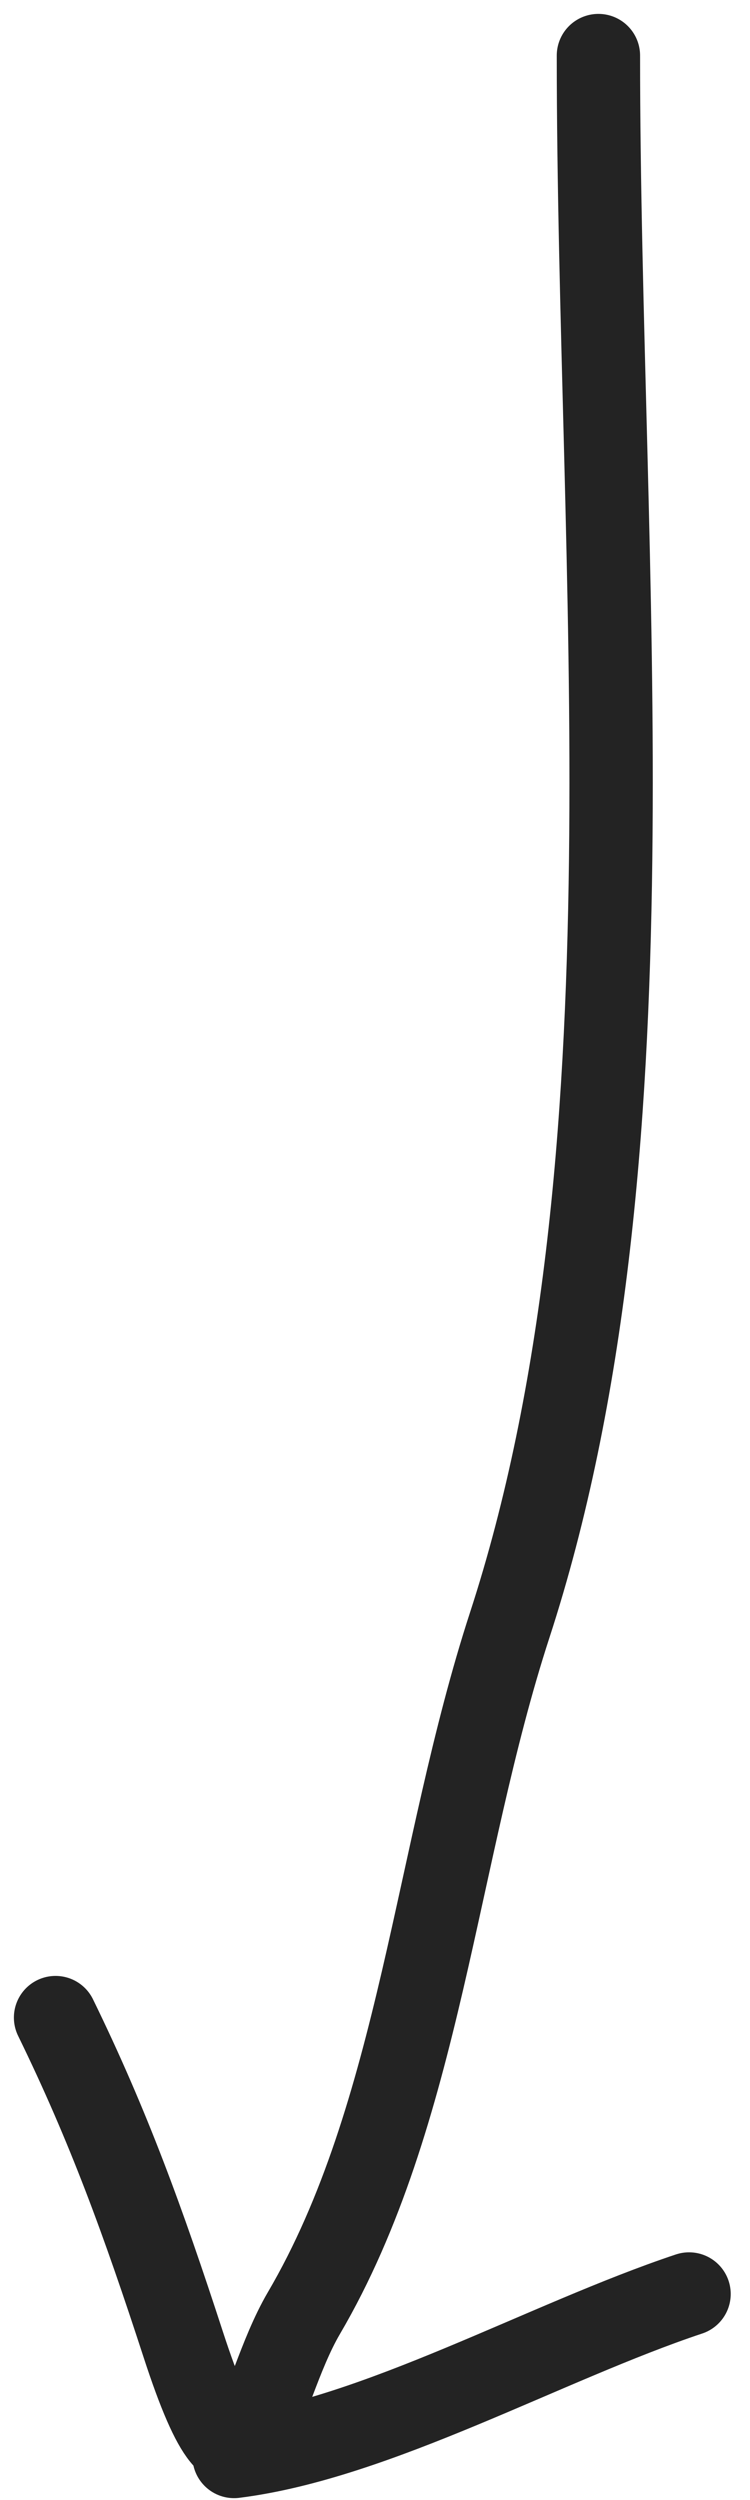
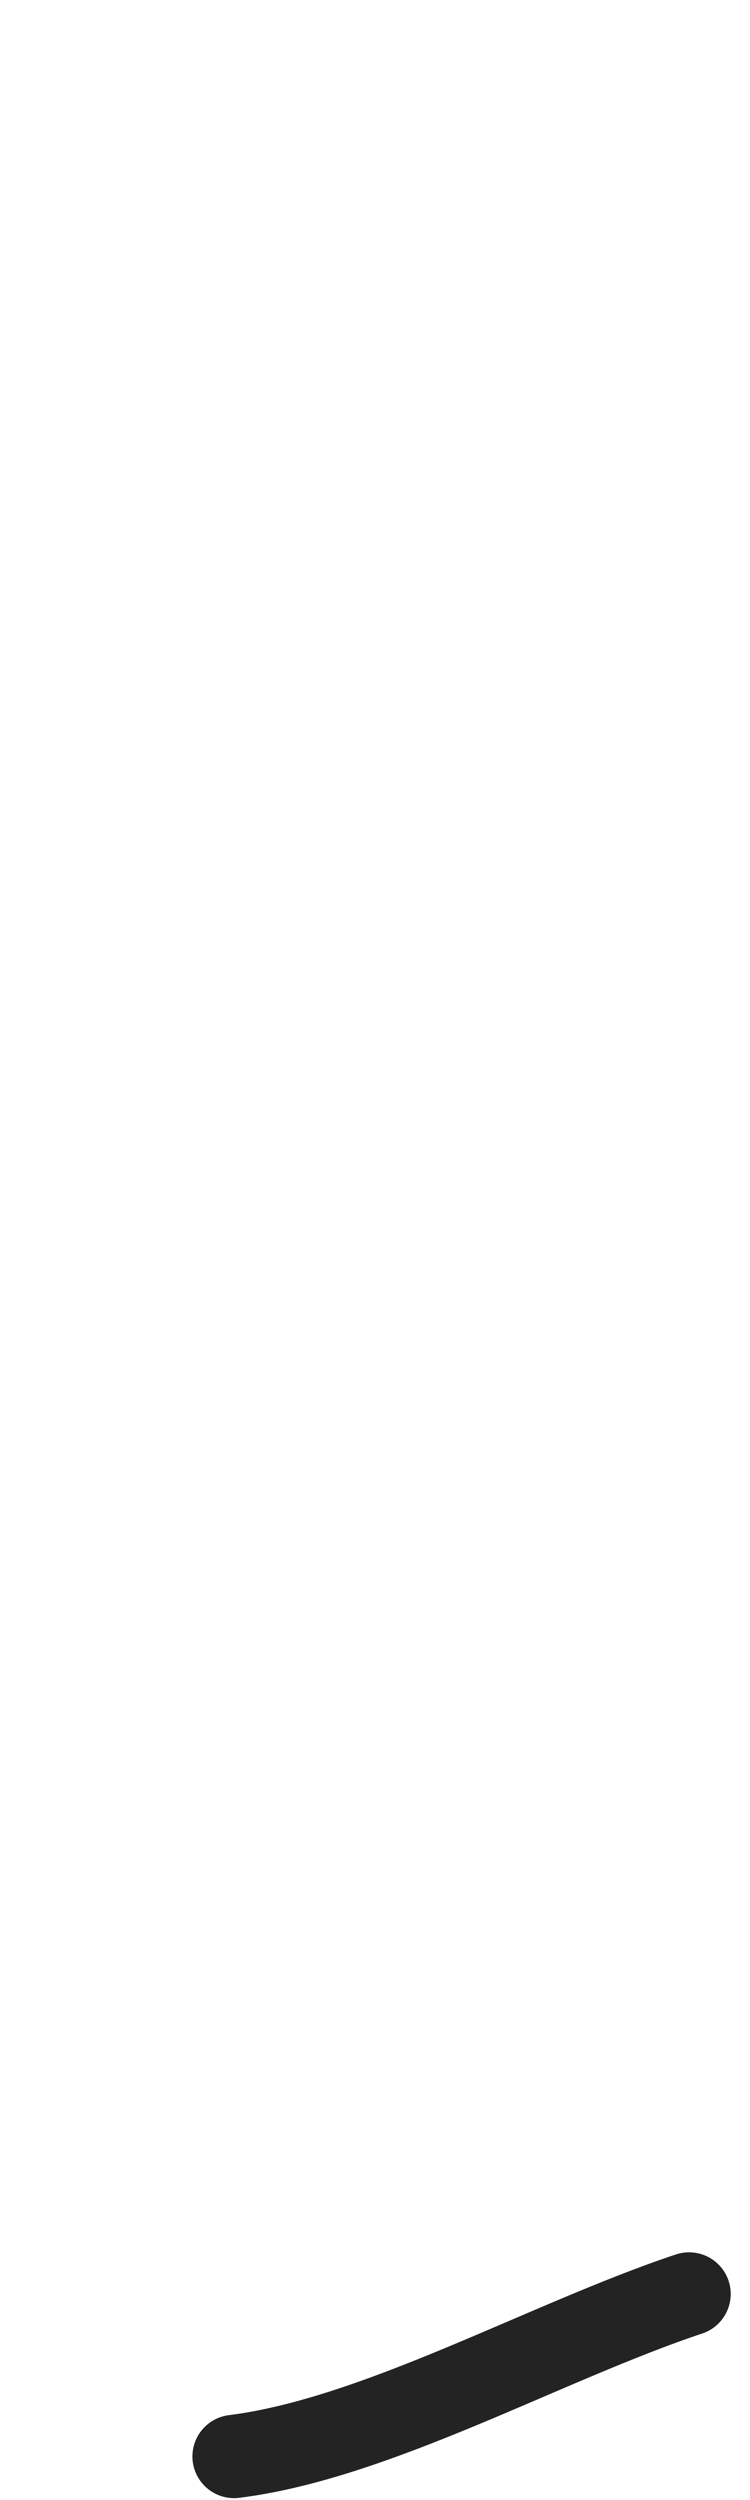
<svg xmlns="http://www.w3.org/2000/svg" width="27" height="90" viewBox="0 0 27 90" fill="none">
-   <path d="M21.543 2C21.543 20.522 23.782 41.814 18.349 58.504C15.68 66.705 15.123 76.131 10.941 83.268C9.175 86.282 8.94 91.595 6.598 84.402C5.155 79.969 3.905 76.531 2 72.63" stroke="#232323" stroke-width="3" stroke-linecap="round" />
  <path d="M8.427 88.43C13.556 87.788 19.665 84.293 24.806 82.58" stroke="#232323" stroke-width="3" stroke-linecap="round" />
</svg>